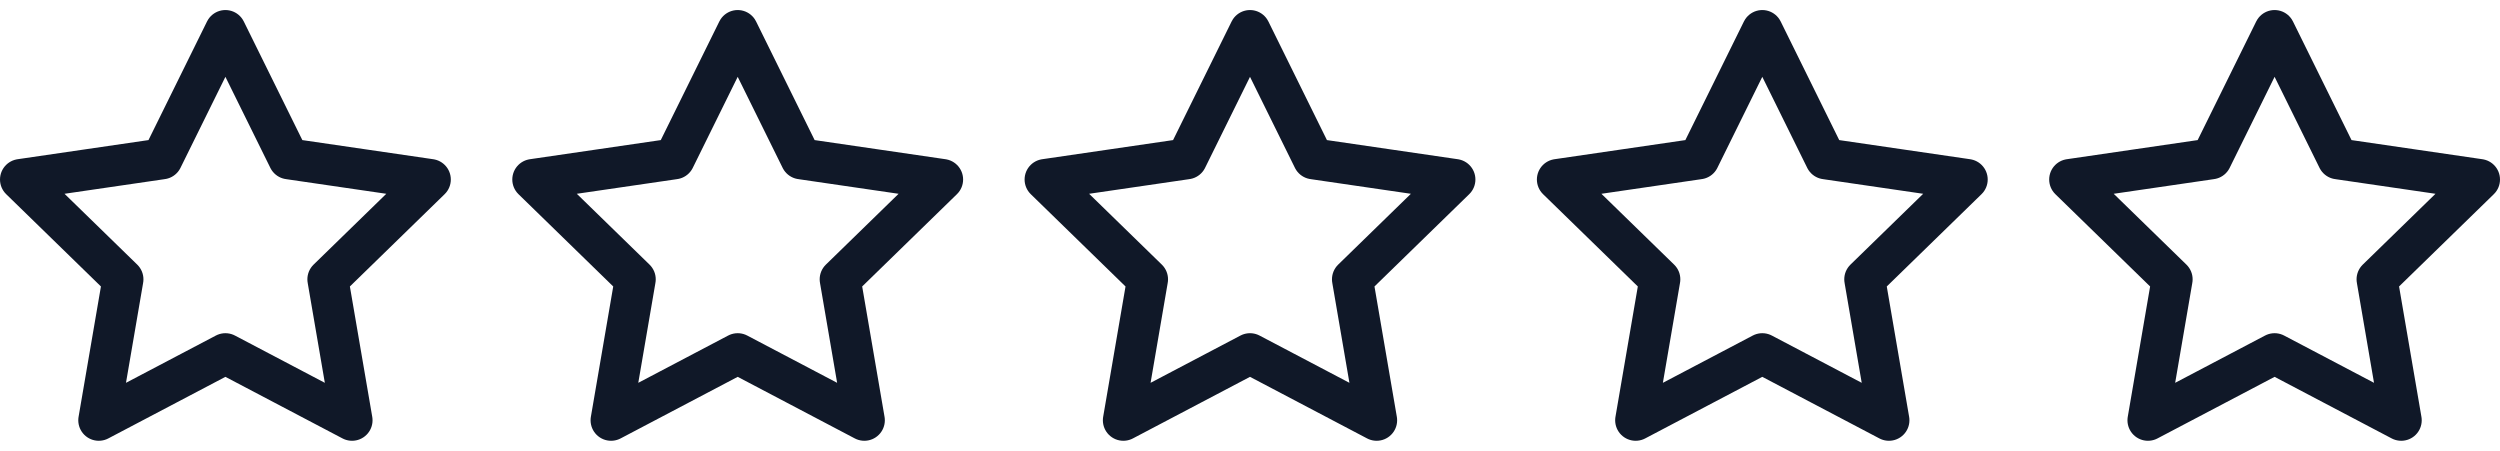
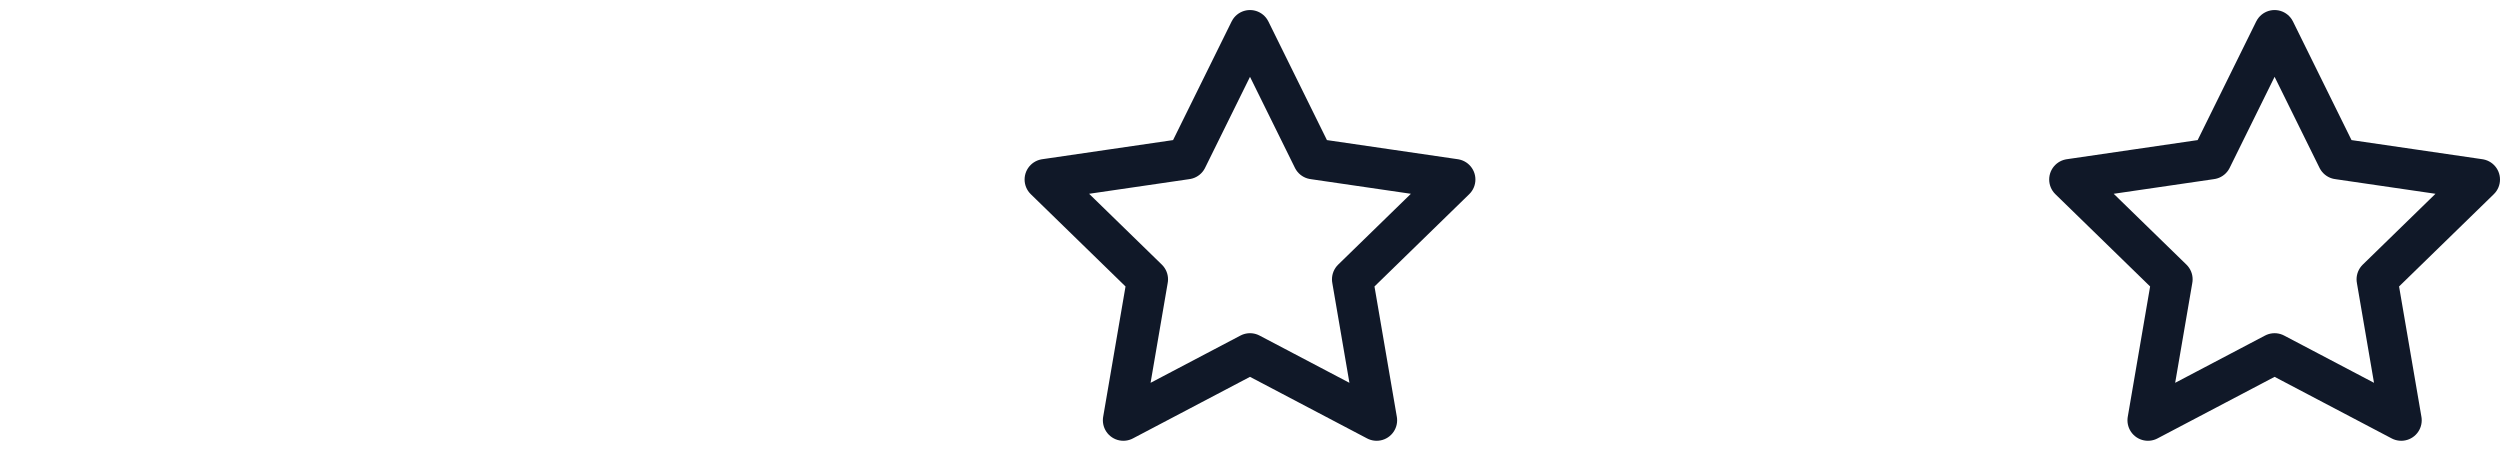
<svg xmlns="http://www.w3.org/2000/svg" width="122" height="22" viewBox="0 0 122 22" fill="none">
-   <path d="M36 1.49L39.09 7.75L46 8.76L41 13.63L42.18 20.51L36 17.26L29.82 20.51L31 13.63L26 8.76L32.91 7.75L36 1.49Z" stroke="#101828" stroke-width="2" stroke-linecap="round" stroke-linejoin="round" />
  <path d="M61 1.49L64.09 7.75L71 8.76L66 13.63L67.18 20.51L61 17.26L54.82 20.51L56 13.63L51 8.76L57.91 7.75L61 1.49Z" stroke="#101828" stroke-width="2" stroke-linecap="round" stroke-linejoin="round" />
-   <path d="M86 1.49L89.09 7.75L96 8.76L91 13.63L92.18 20.51L86 17.26L79.82 20.51L81 13.63L76 8.76L82.91 7.75L86 1.49Z" stroke="#101828" stroke-width="2" stroke-linecap="round" stroke-linejoin="round" />
  <path d="M111 1.49L114.09 7.75L121 8.76L116 13.63L117.18 20.51L111 17.26L104.82 20.51L106 13.63L101 8.76L107.91 7.75L111 1.49Z" stroke="#101828" stroke-width="2" stroke-linecap="round" stroke-linejoin="round" />
-   <path d="M11 1.49L14.09 7.75L21 8.76L16 13.63L17.18 20.51L11 17.26L4.82 20.51L6 13.63L1 8.76L7.91 7.75L11 1.49Z" stroke="#101828" stroke-width="2" stroke-linecap="round" stroke-linejoin="round" />
</svg>